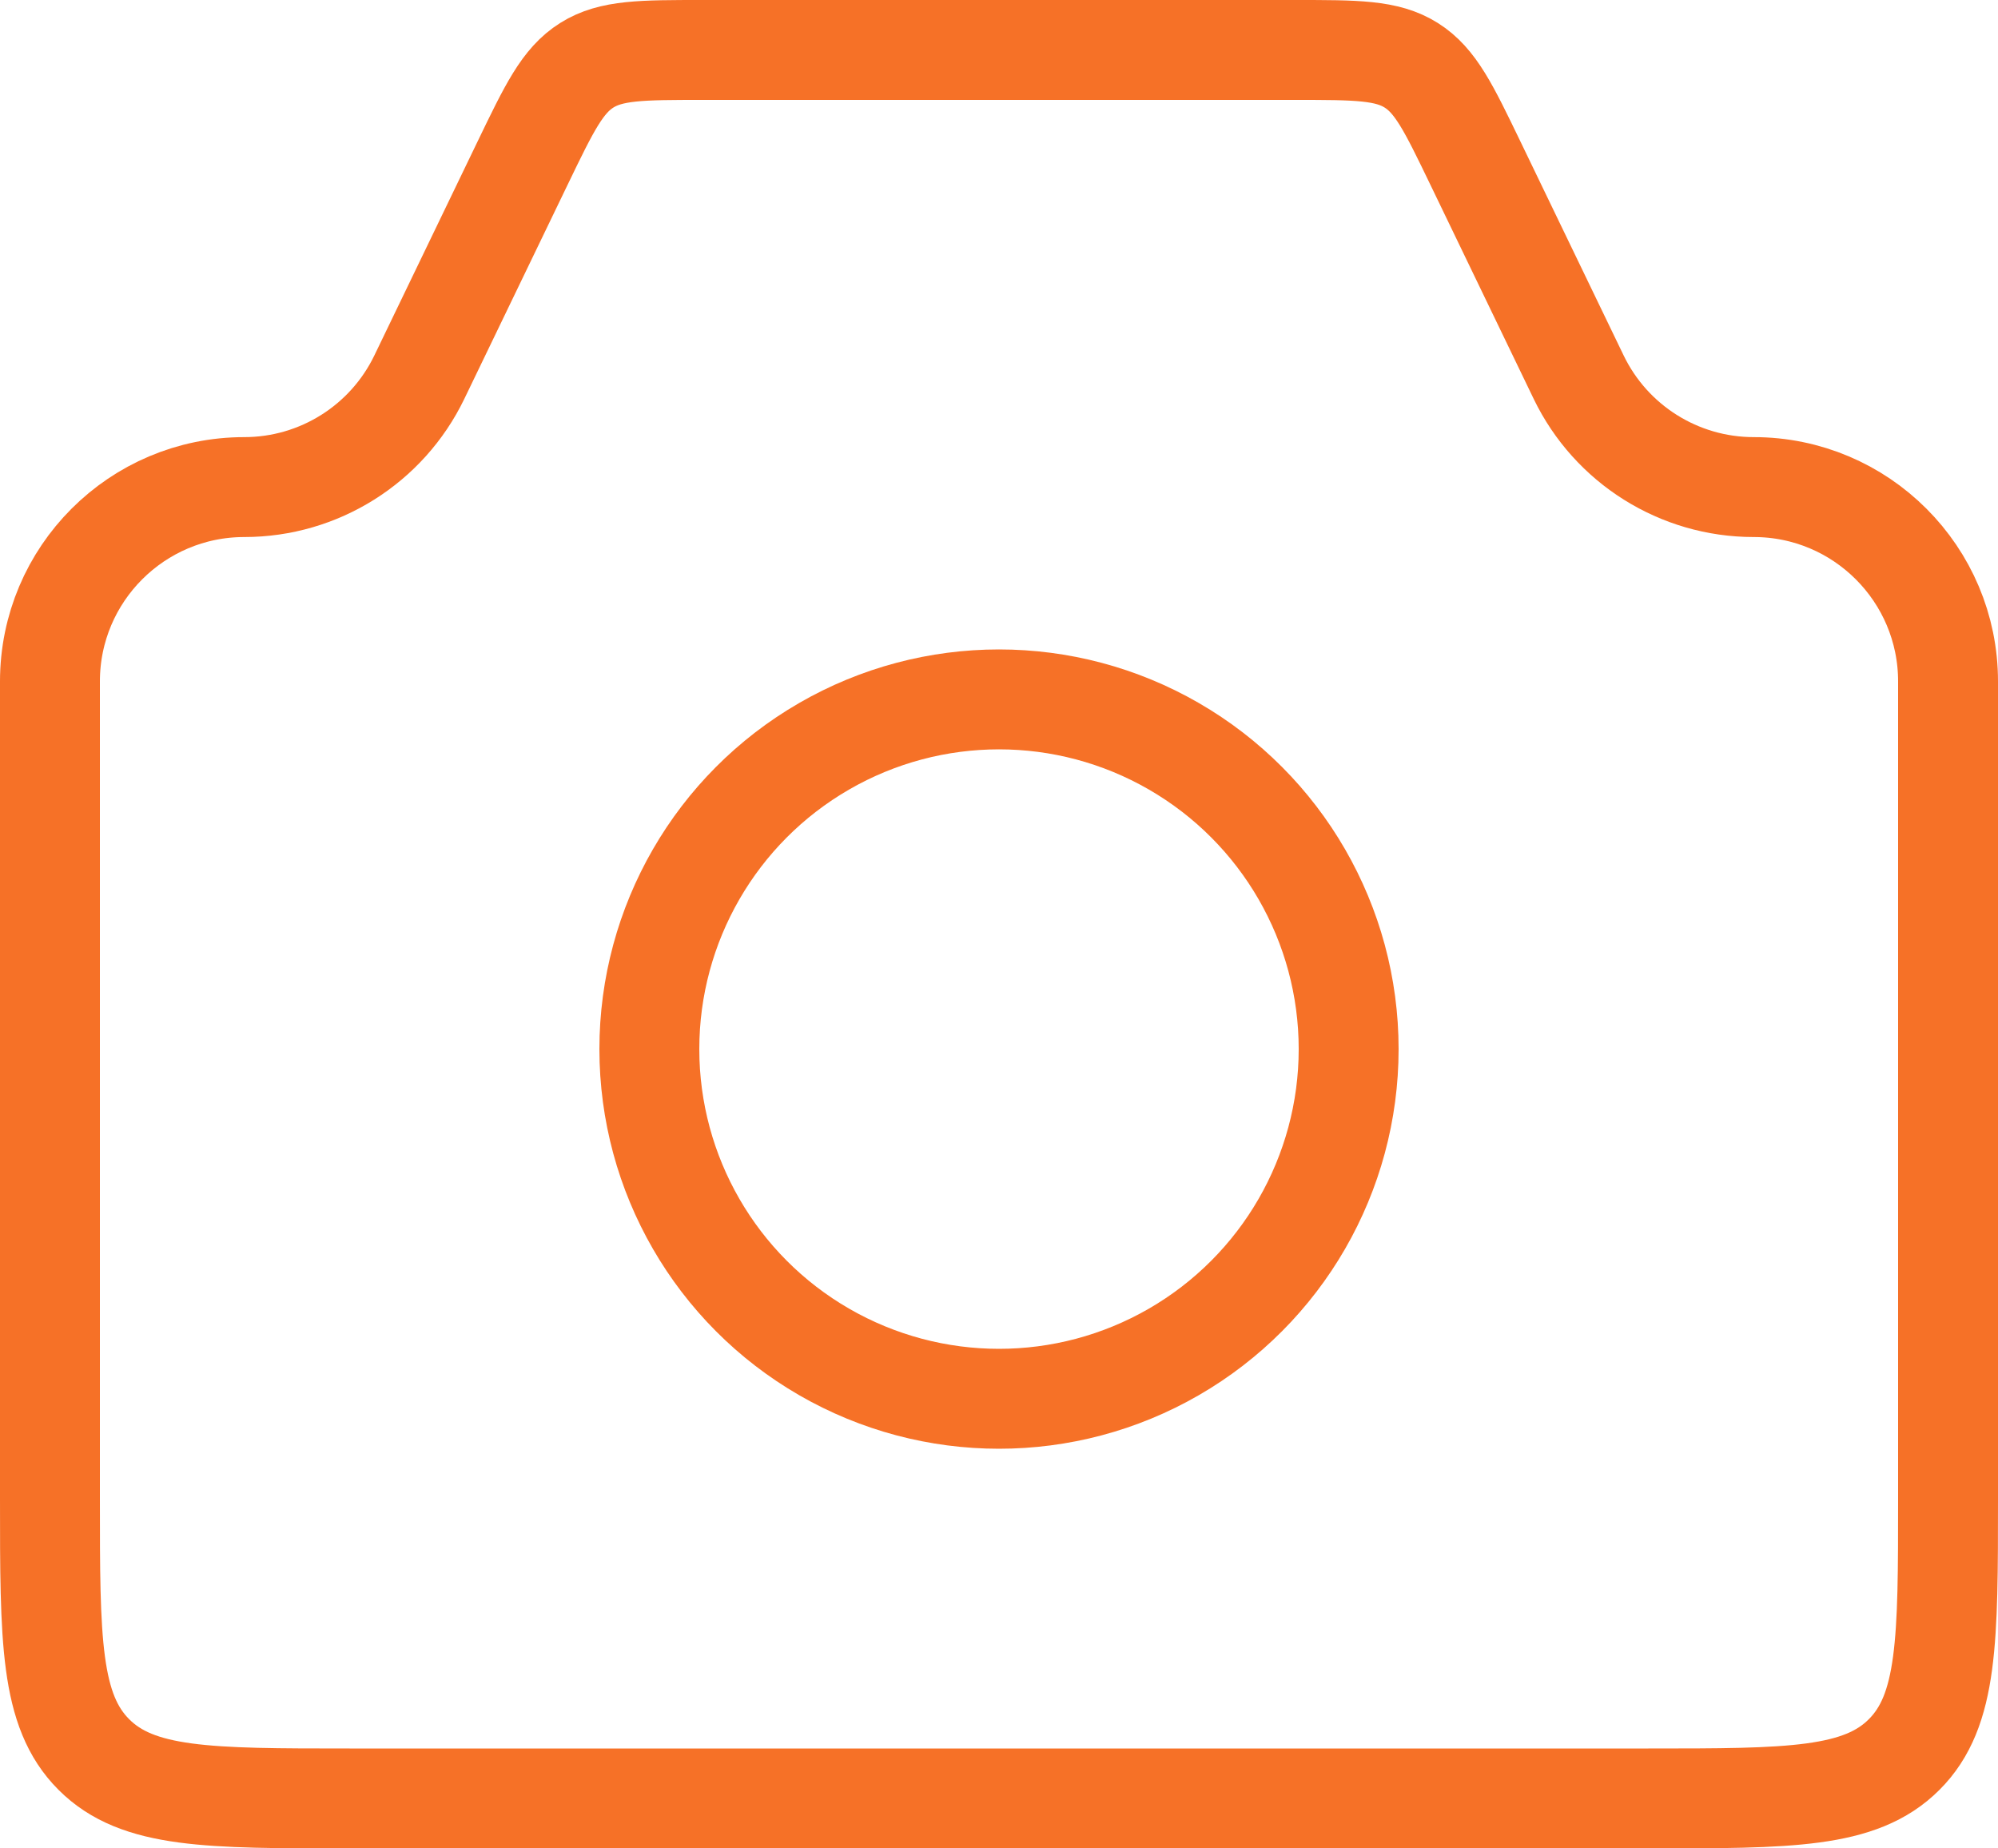
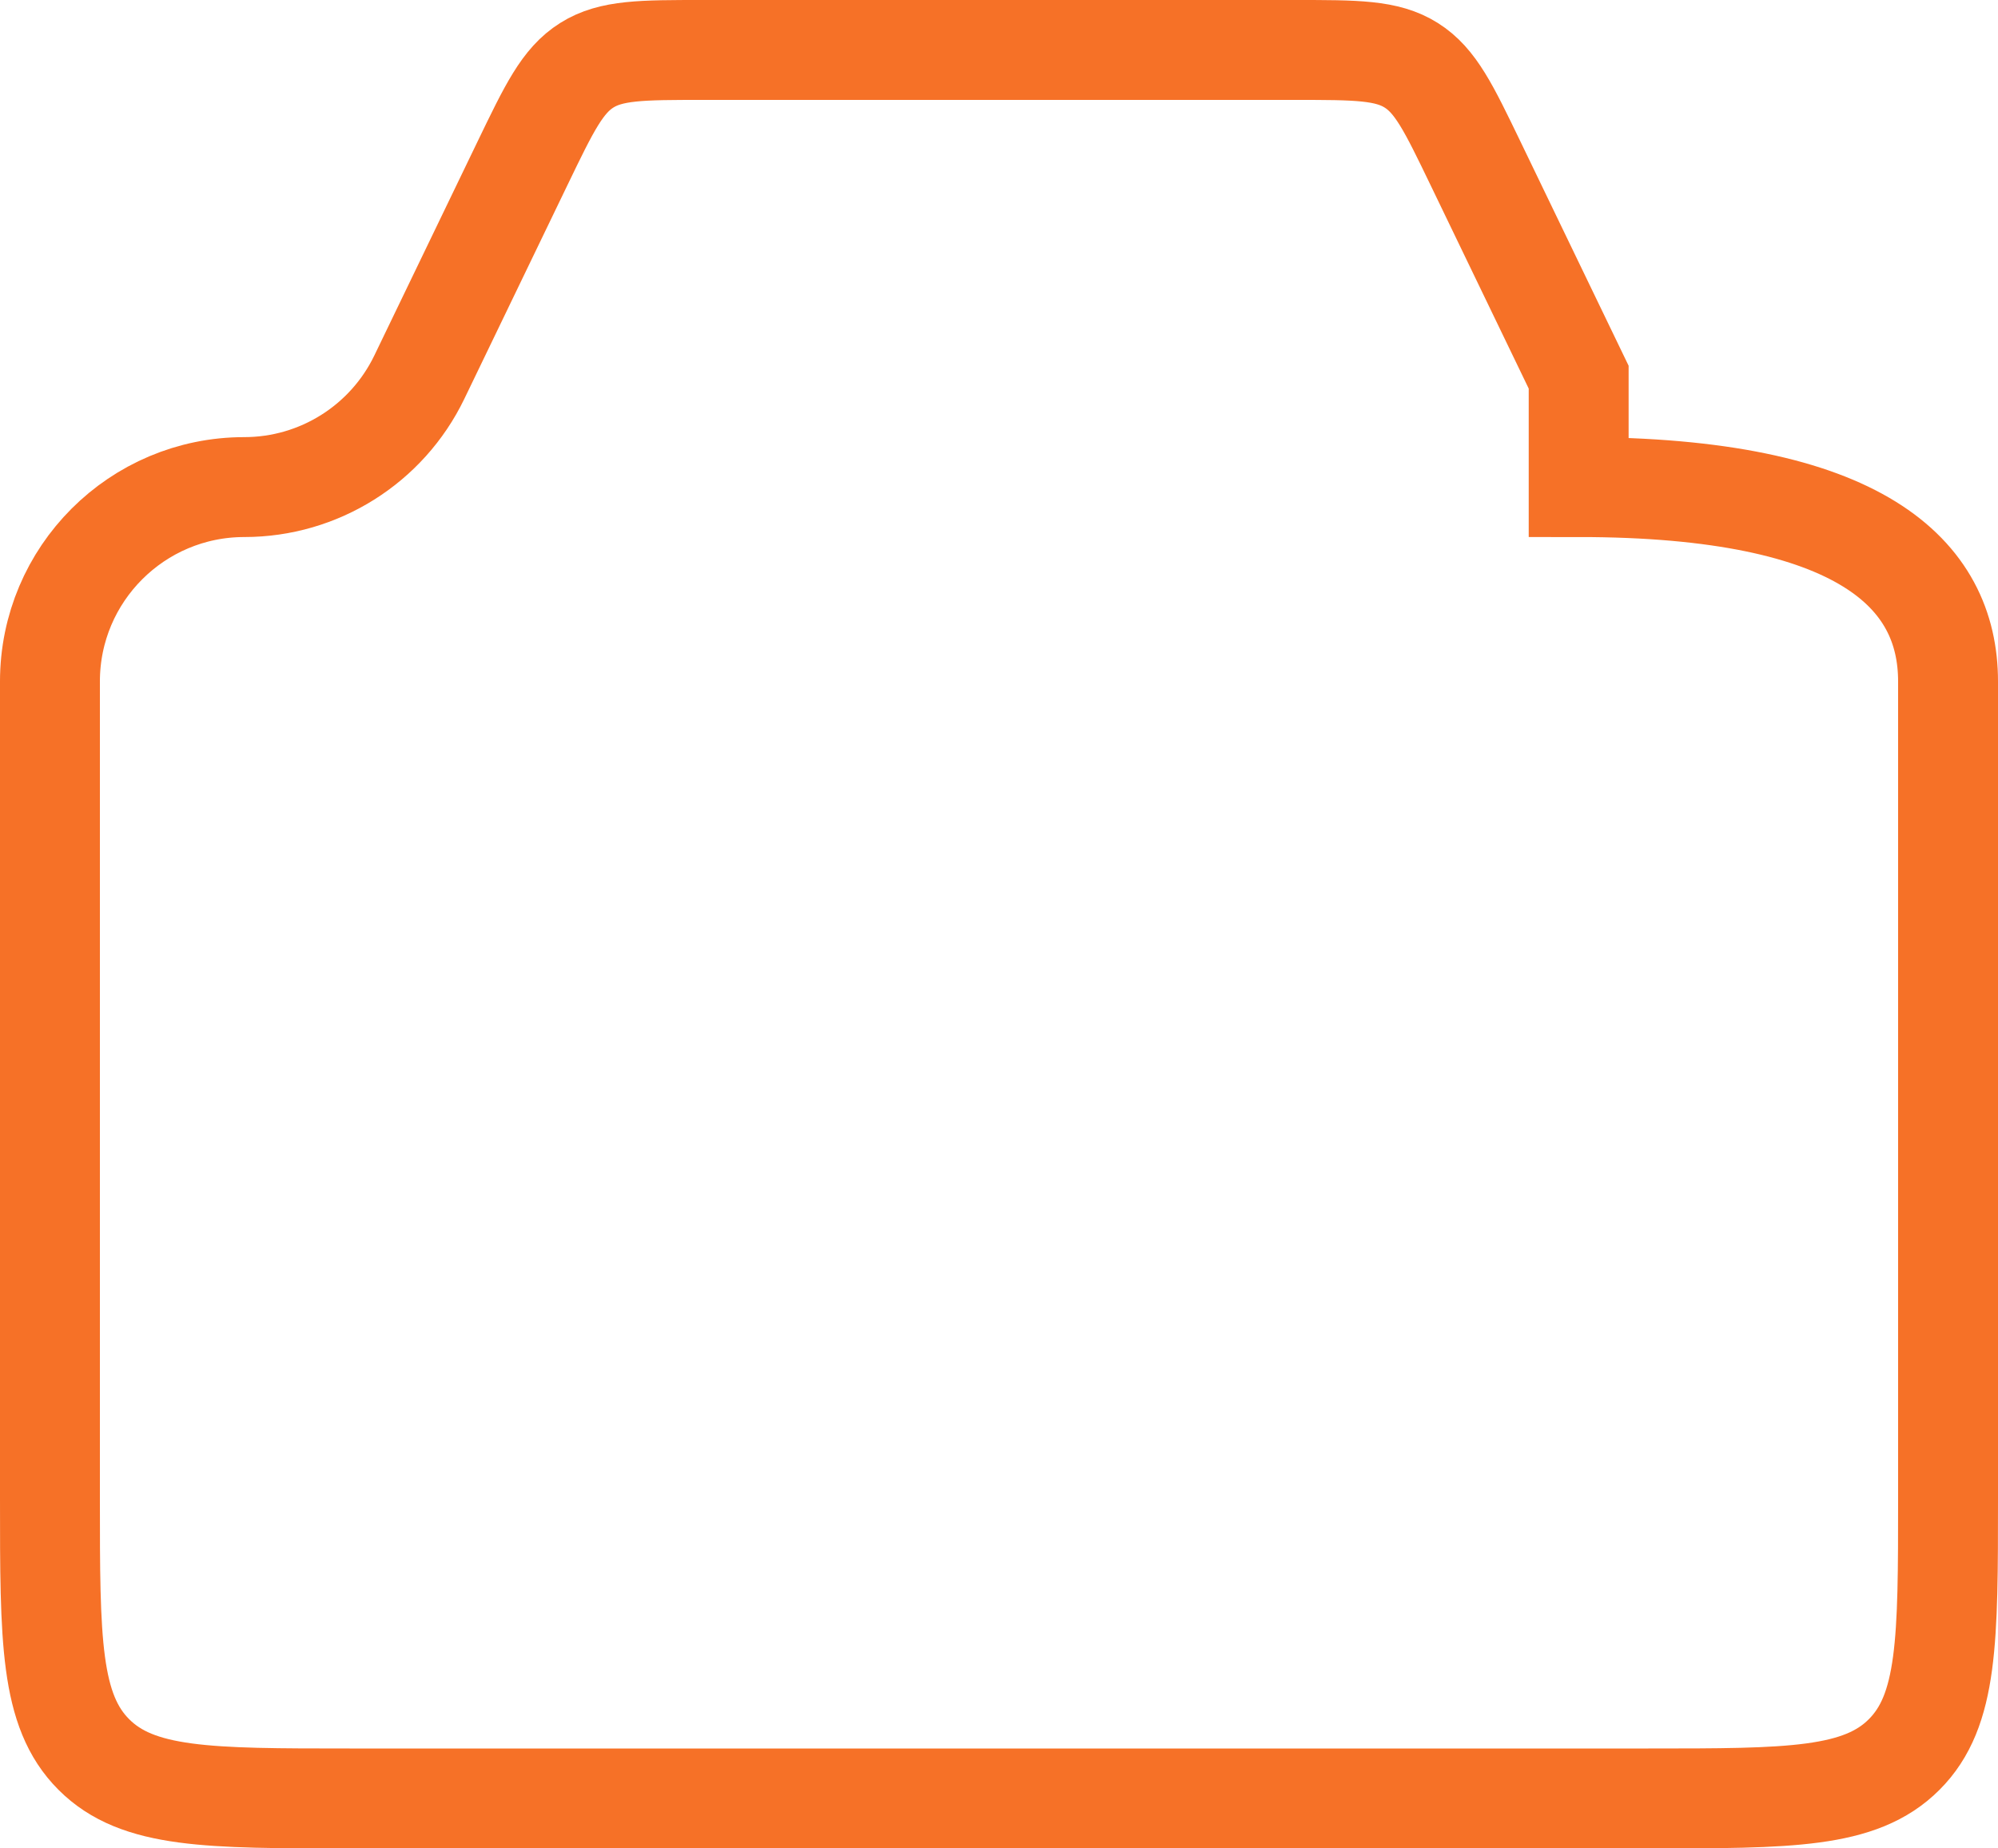
<svg xmlns="http://www.w3.org/2000/svg" width="40" height="37" viewBox="0 0 40 37" fill="none">
-   <circle cx="20" cy="21" r="7" stroke="#F67127" stroke-width="2" />
-   <path d="M1 13.641C1 11.492 2.742 9.75 4.891 9.75V9.75C6.384 9.75 7.746 8.895 8.395 7.55L10.464 3.262C10.995 2.162 11.26 1.612 11.748 1.306C12.235 1 12.846 1 14.067 1H25.933C27.154 1 27.765 1 28.252 1.306C28.74 1.612 29.005 2.162 29.536 3.262L31.605 7.55C32.254 8.895 33.616 9.75 35.109 9.75V9.75C37.258 9.75 39 11.492 39 13.641V30C39 32.828 39 34.243 38.121 35.121C37.243 36 35.828 36 33 36H7C4.172 36 2.757 36 1.879 35.121C1 34.243 1 32.828 1 30V13.641Z" stroke="#F67127" stroke-width="2" />
+   <path d="M1 13.641C1 11.492 2.742 9.75 4.891 9.75V9.75C6.384 9.75 7.746 8.895 8.395 7.55L10.464 3.262C10.995 2.162 11.26 1.612 11.748 1.306C12.235 1 12.846 1 14.067 1H25.933C27.154 1 27.765 1 28.252 1.306C28.74 1.612 29.005 2.162 29.536 3.262L31.605 7.55V9.75C37.258 9.75 39 11.492 39 13.641V30C39 32.828 39 34.243 38.121 35.121C37.243 36 35.828 36 33 36H7C4.172 36 2.757 36 1.879 35.121C1 34.243 1 32.828 1 30V13.641Z" stroke="#F67127" stroke-width="2" />
</svg>